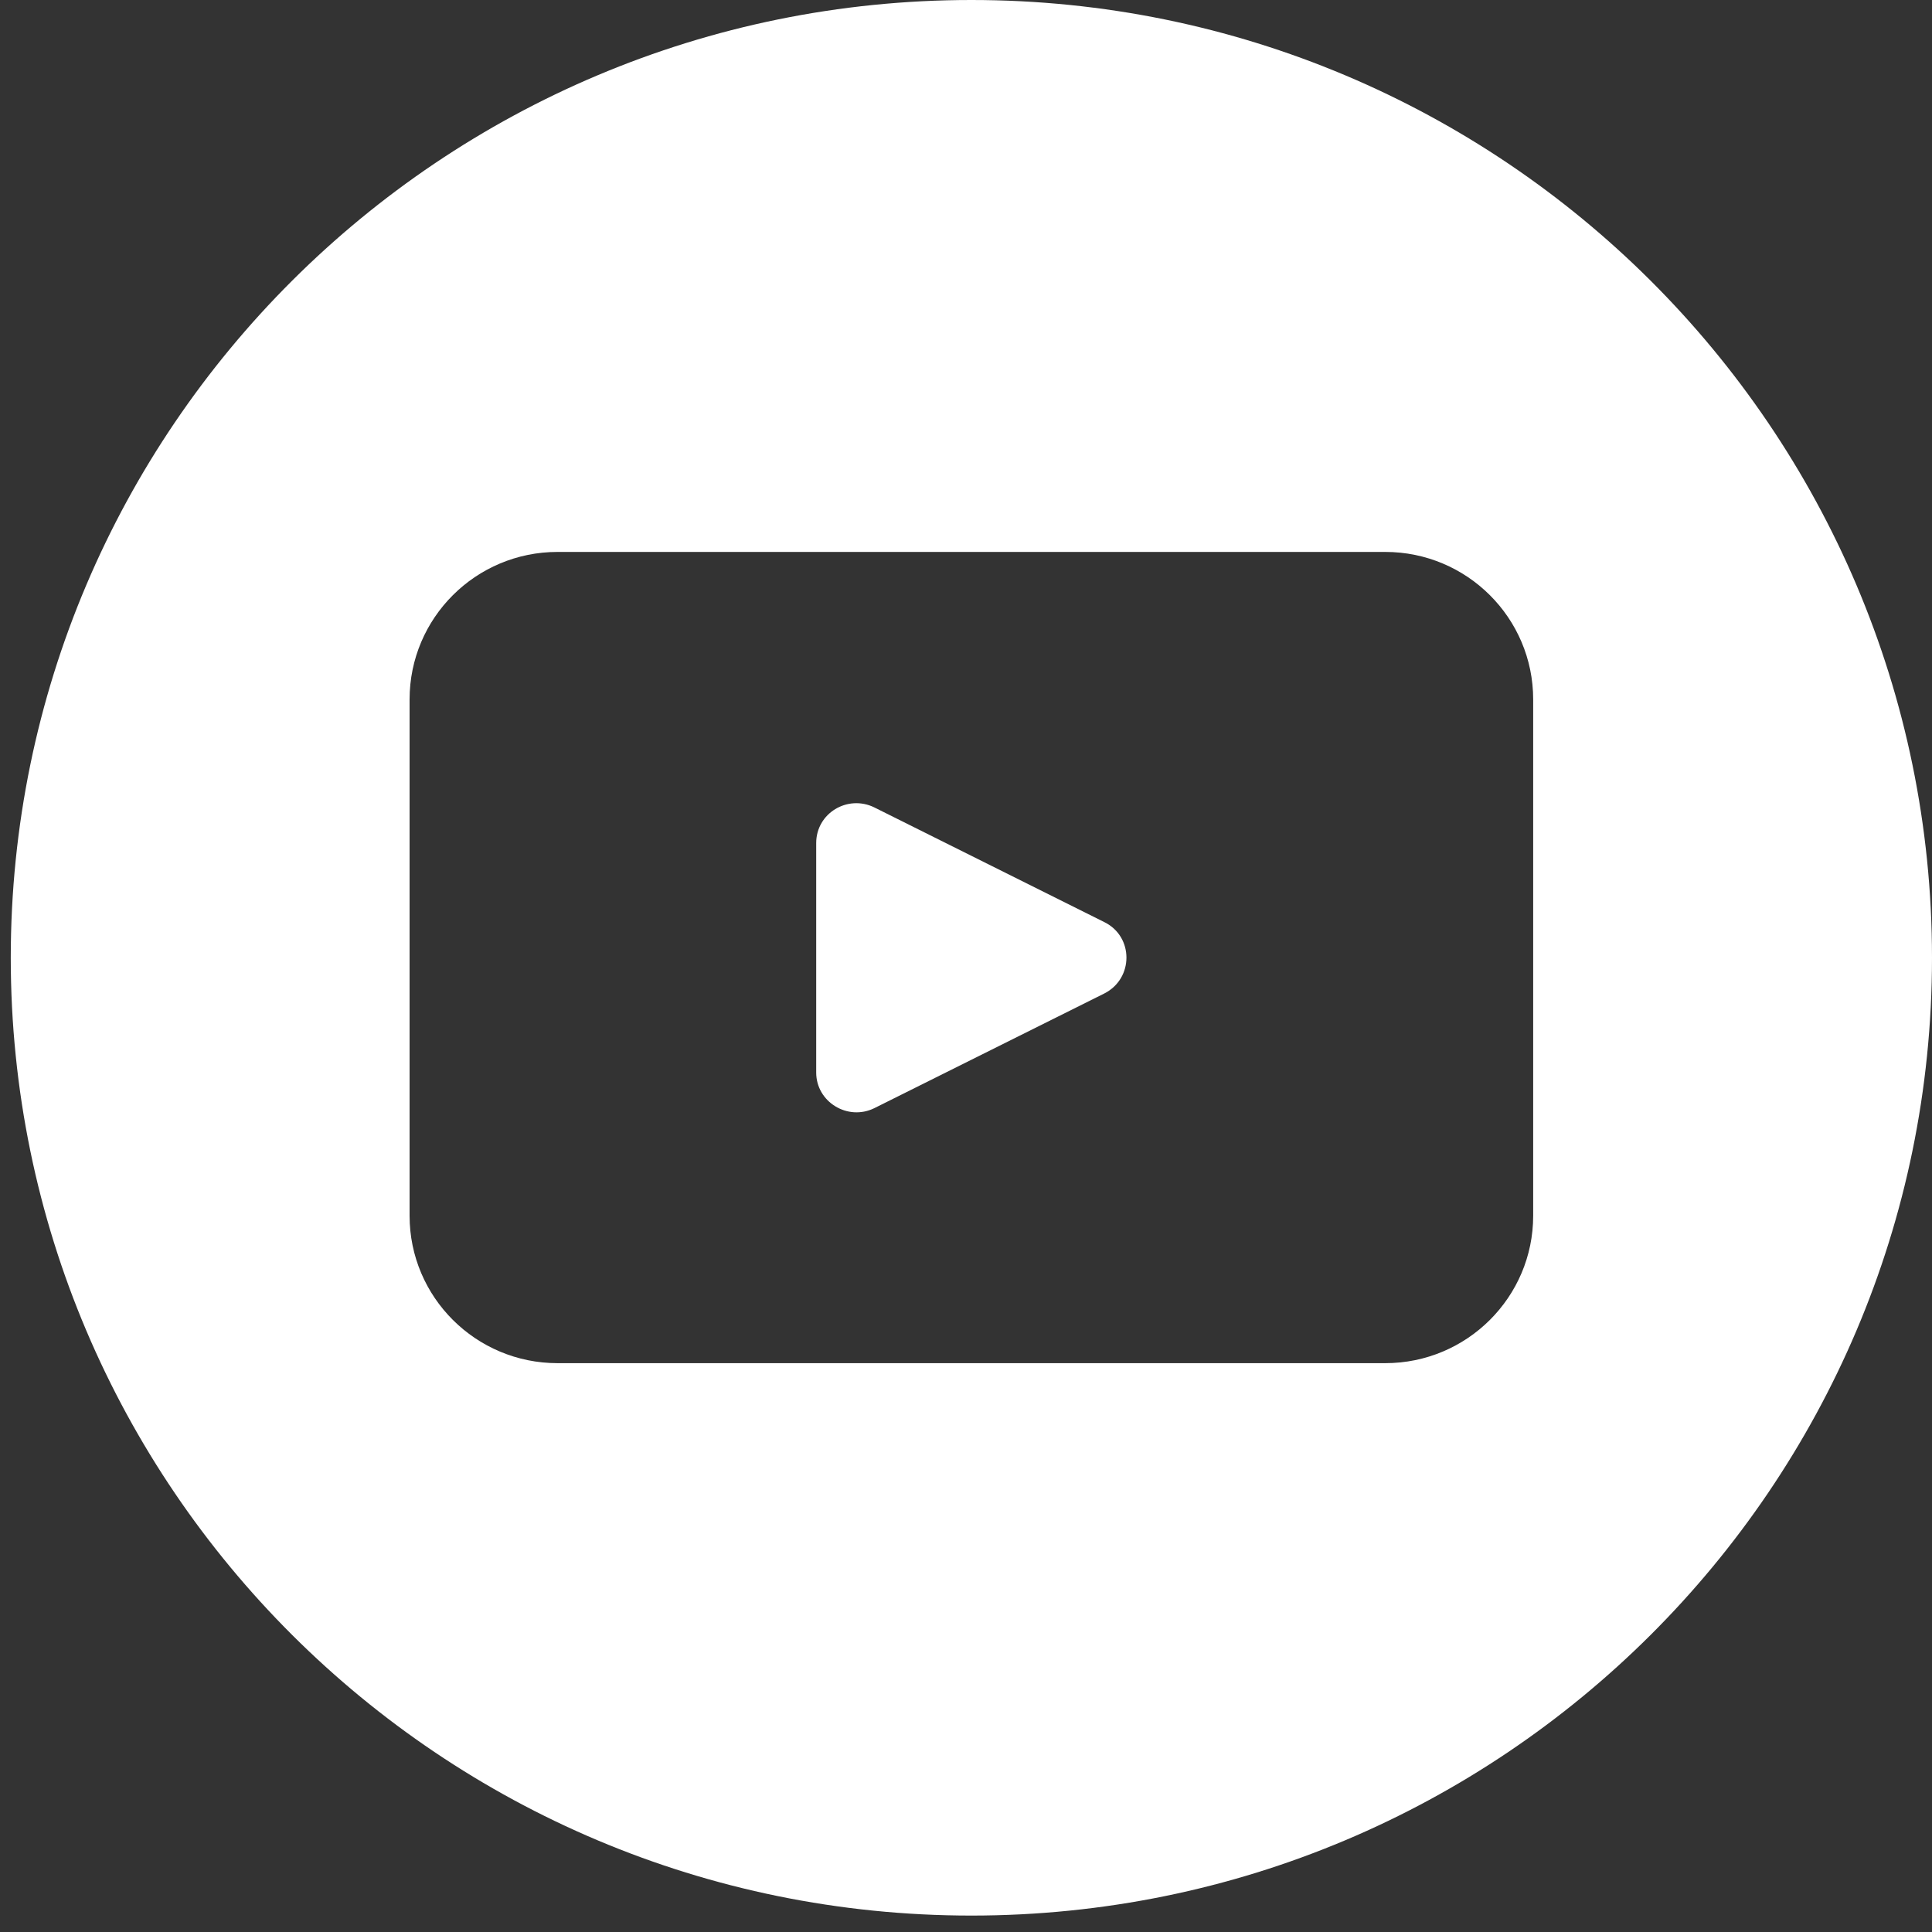
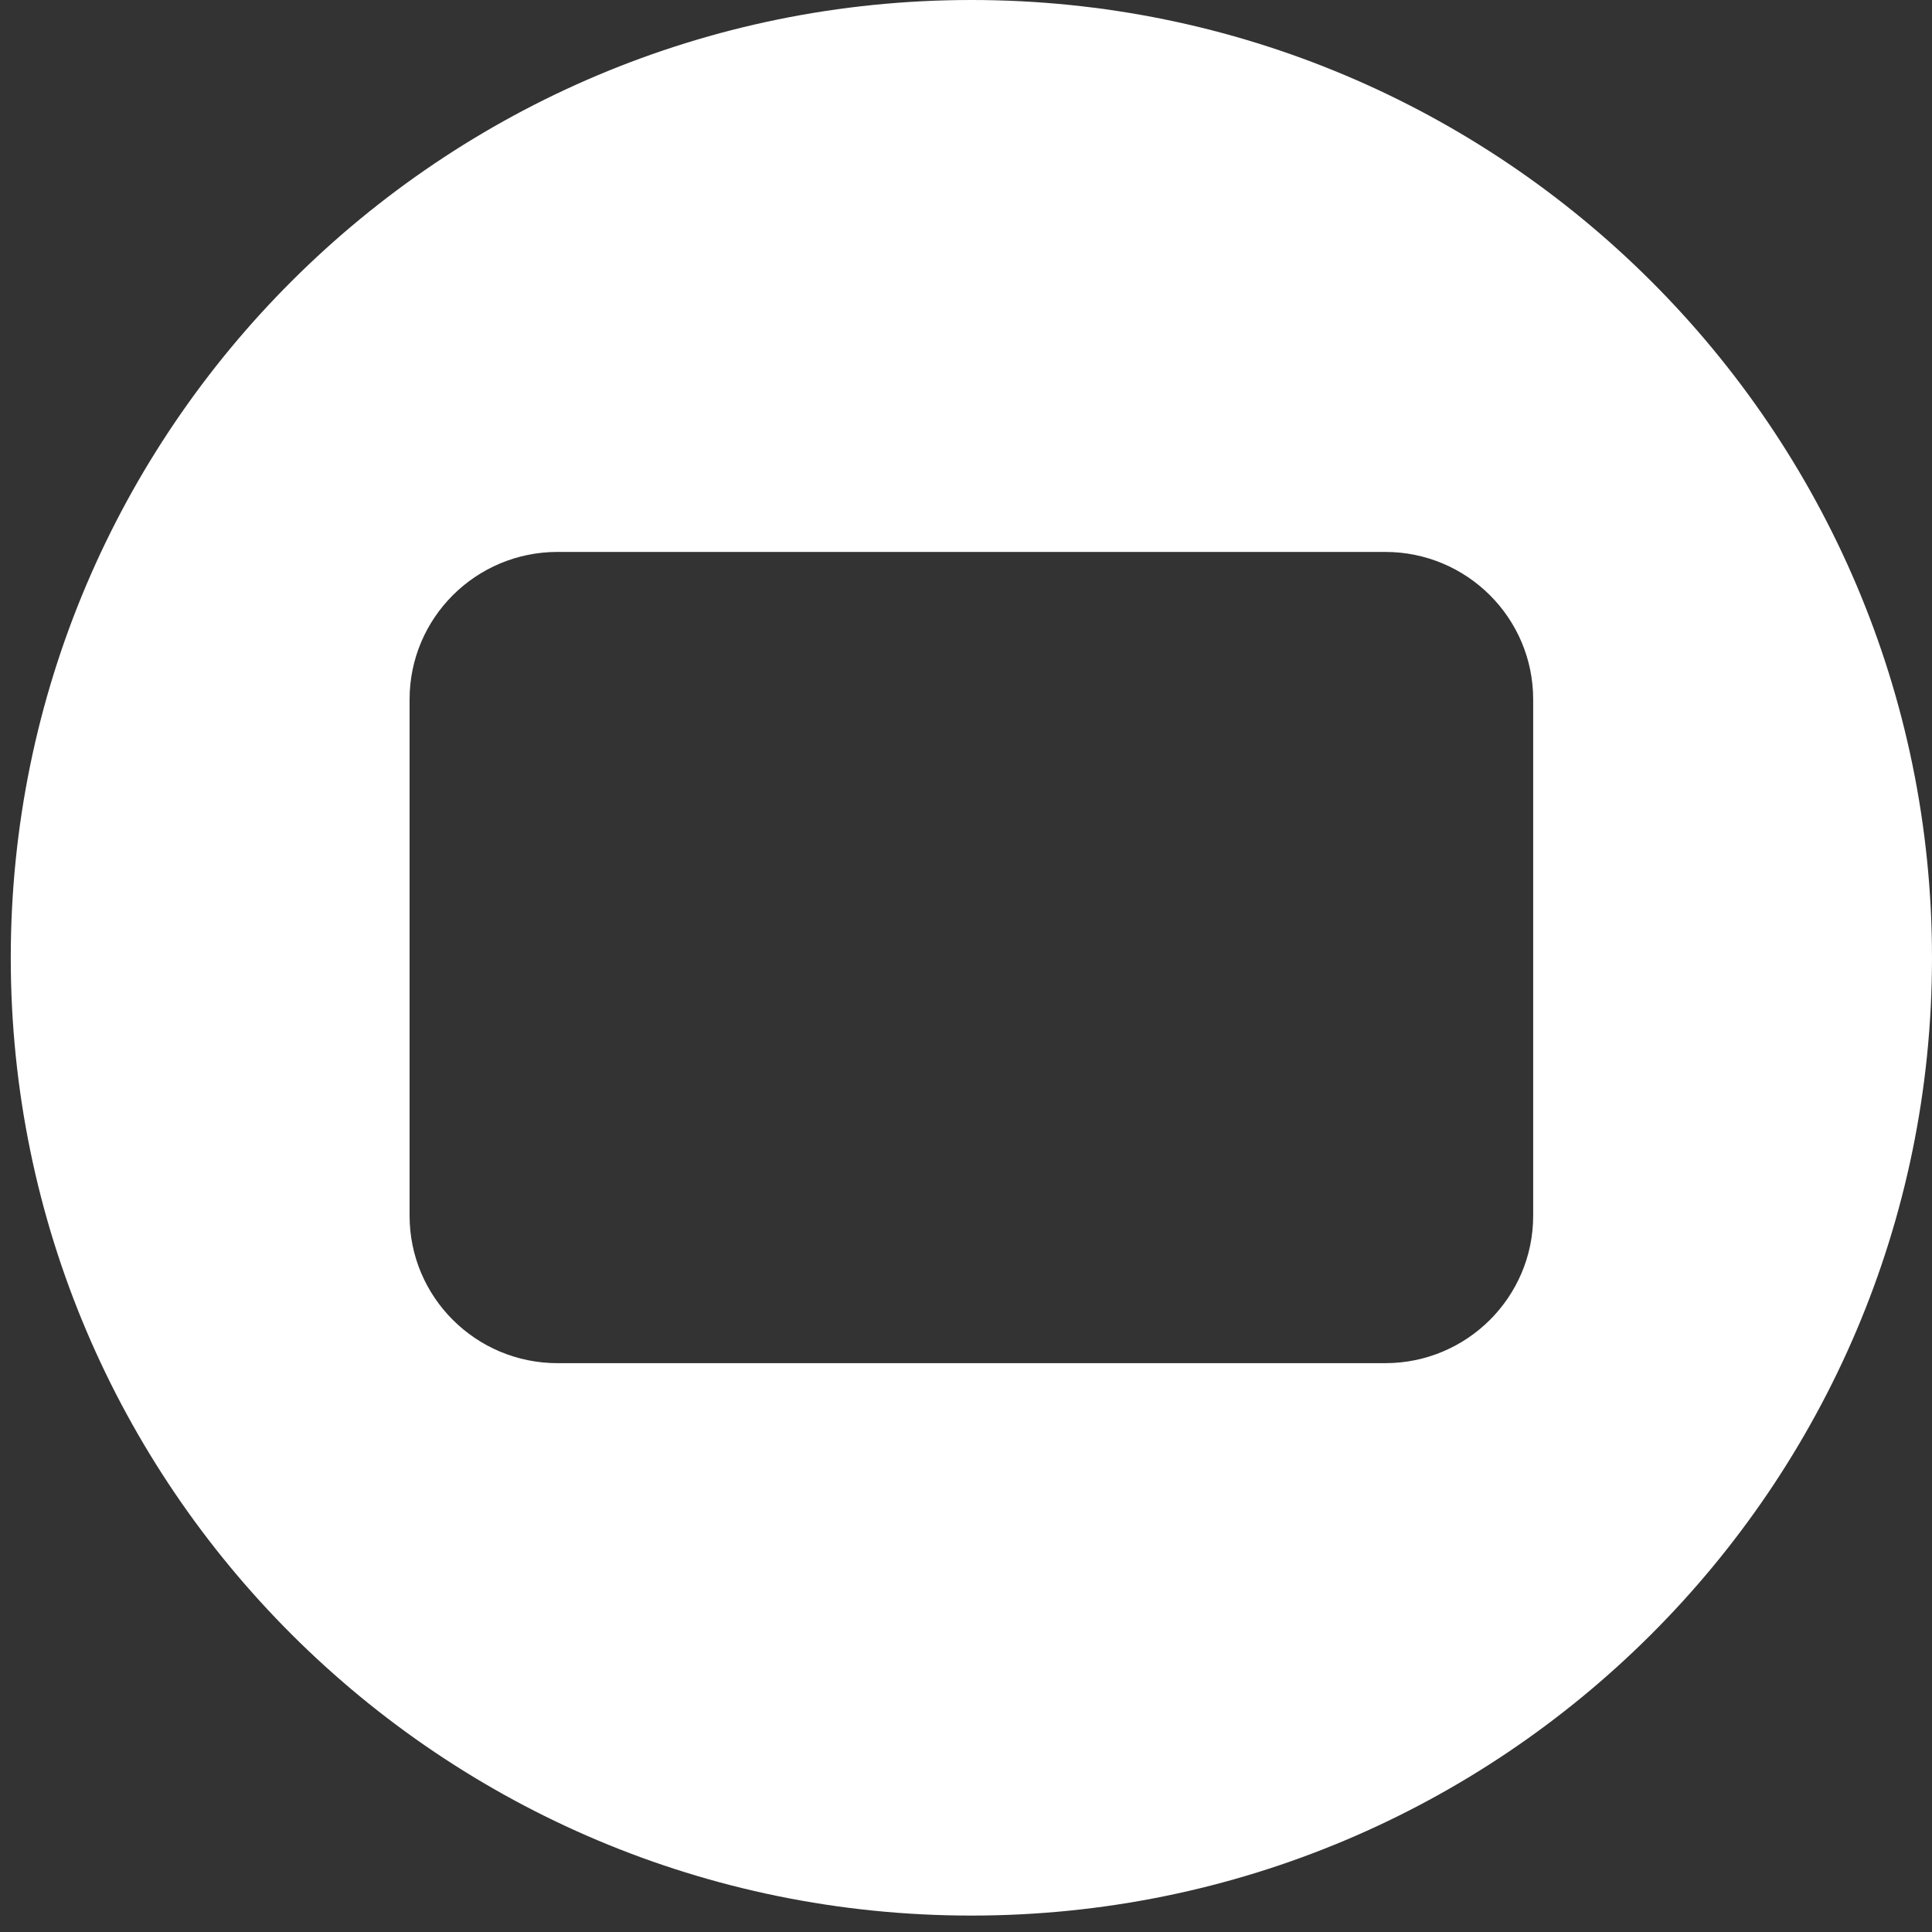
<svg xmlns="http://www.w3.org/2000/svg" width="28" height="28" viewBox="0 0 28 28" fill="none">
  <rect x="0" y="0" width="28" height="28" fill="#333333" stroke="none" />
-   <path d="M14.078 0C6.392 0 0.156 6.218 0.156 13.881C0.156 21.545 6.392 27.762 14.078 27.762C21.764 27.762 28 21.545 28 13.881C28 6.218 21.764 0 14.078 0ZM22.22 17.619C22.22 18.799 21.26 19.756 20.076 19.756H8.08C6.896 19.756 5.936 18.799 5.936 17.619V10.137C5.936 8.956 6.896 7.999 8.08 7.999H20.076C21.26 7.999 22.22 8.956 22.22 10.137V17.619Z" fill="white" />
-   <path d="M16.005 13.364L12.67 11.701C12.284 11.513 11.829 11.785 11.829 12.218V15.544C11.829 15.97 12.284 16.249 12.67 16.061L16.005 14.398C16.432 14.181 16.432 13.574 16.005 13.364Z" fill="white" />
+   <path d="M14.078 0C6.392 0 0.156 6.218 0.156 13.881C0.156 21.545 6.392 27.762 14.078 27.762C21.764 27.762 28 21.545 28 13.881C28 6.218 21.764 0 14.078 0M22.22 17.619C22.22 18.799 21.26 19.756 20.076 19.756H8.08C6.896 19.756 5.936 18.799 5.936 17.619V10.137C5.936 8.956 6.896 7.999 8.08 7.999H20.076C21.26 7.999 22.22 8.956 22.22 10.137V17.619Z" fill="white" />
</svg>